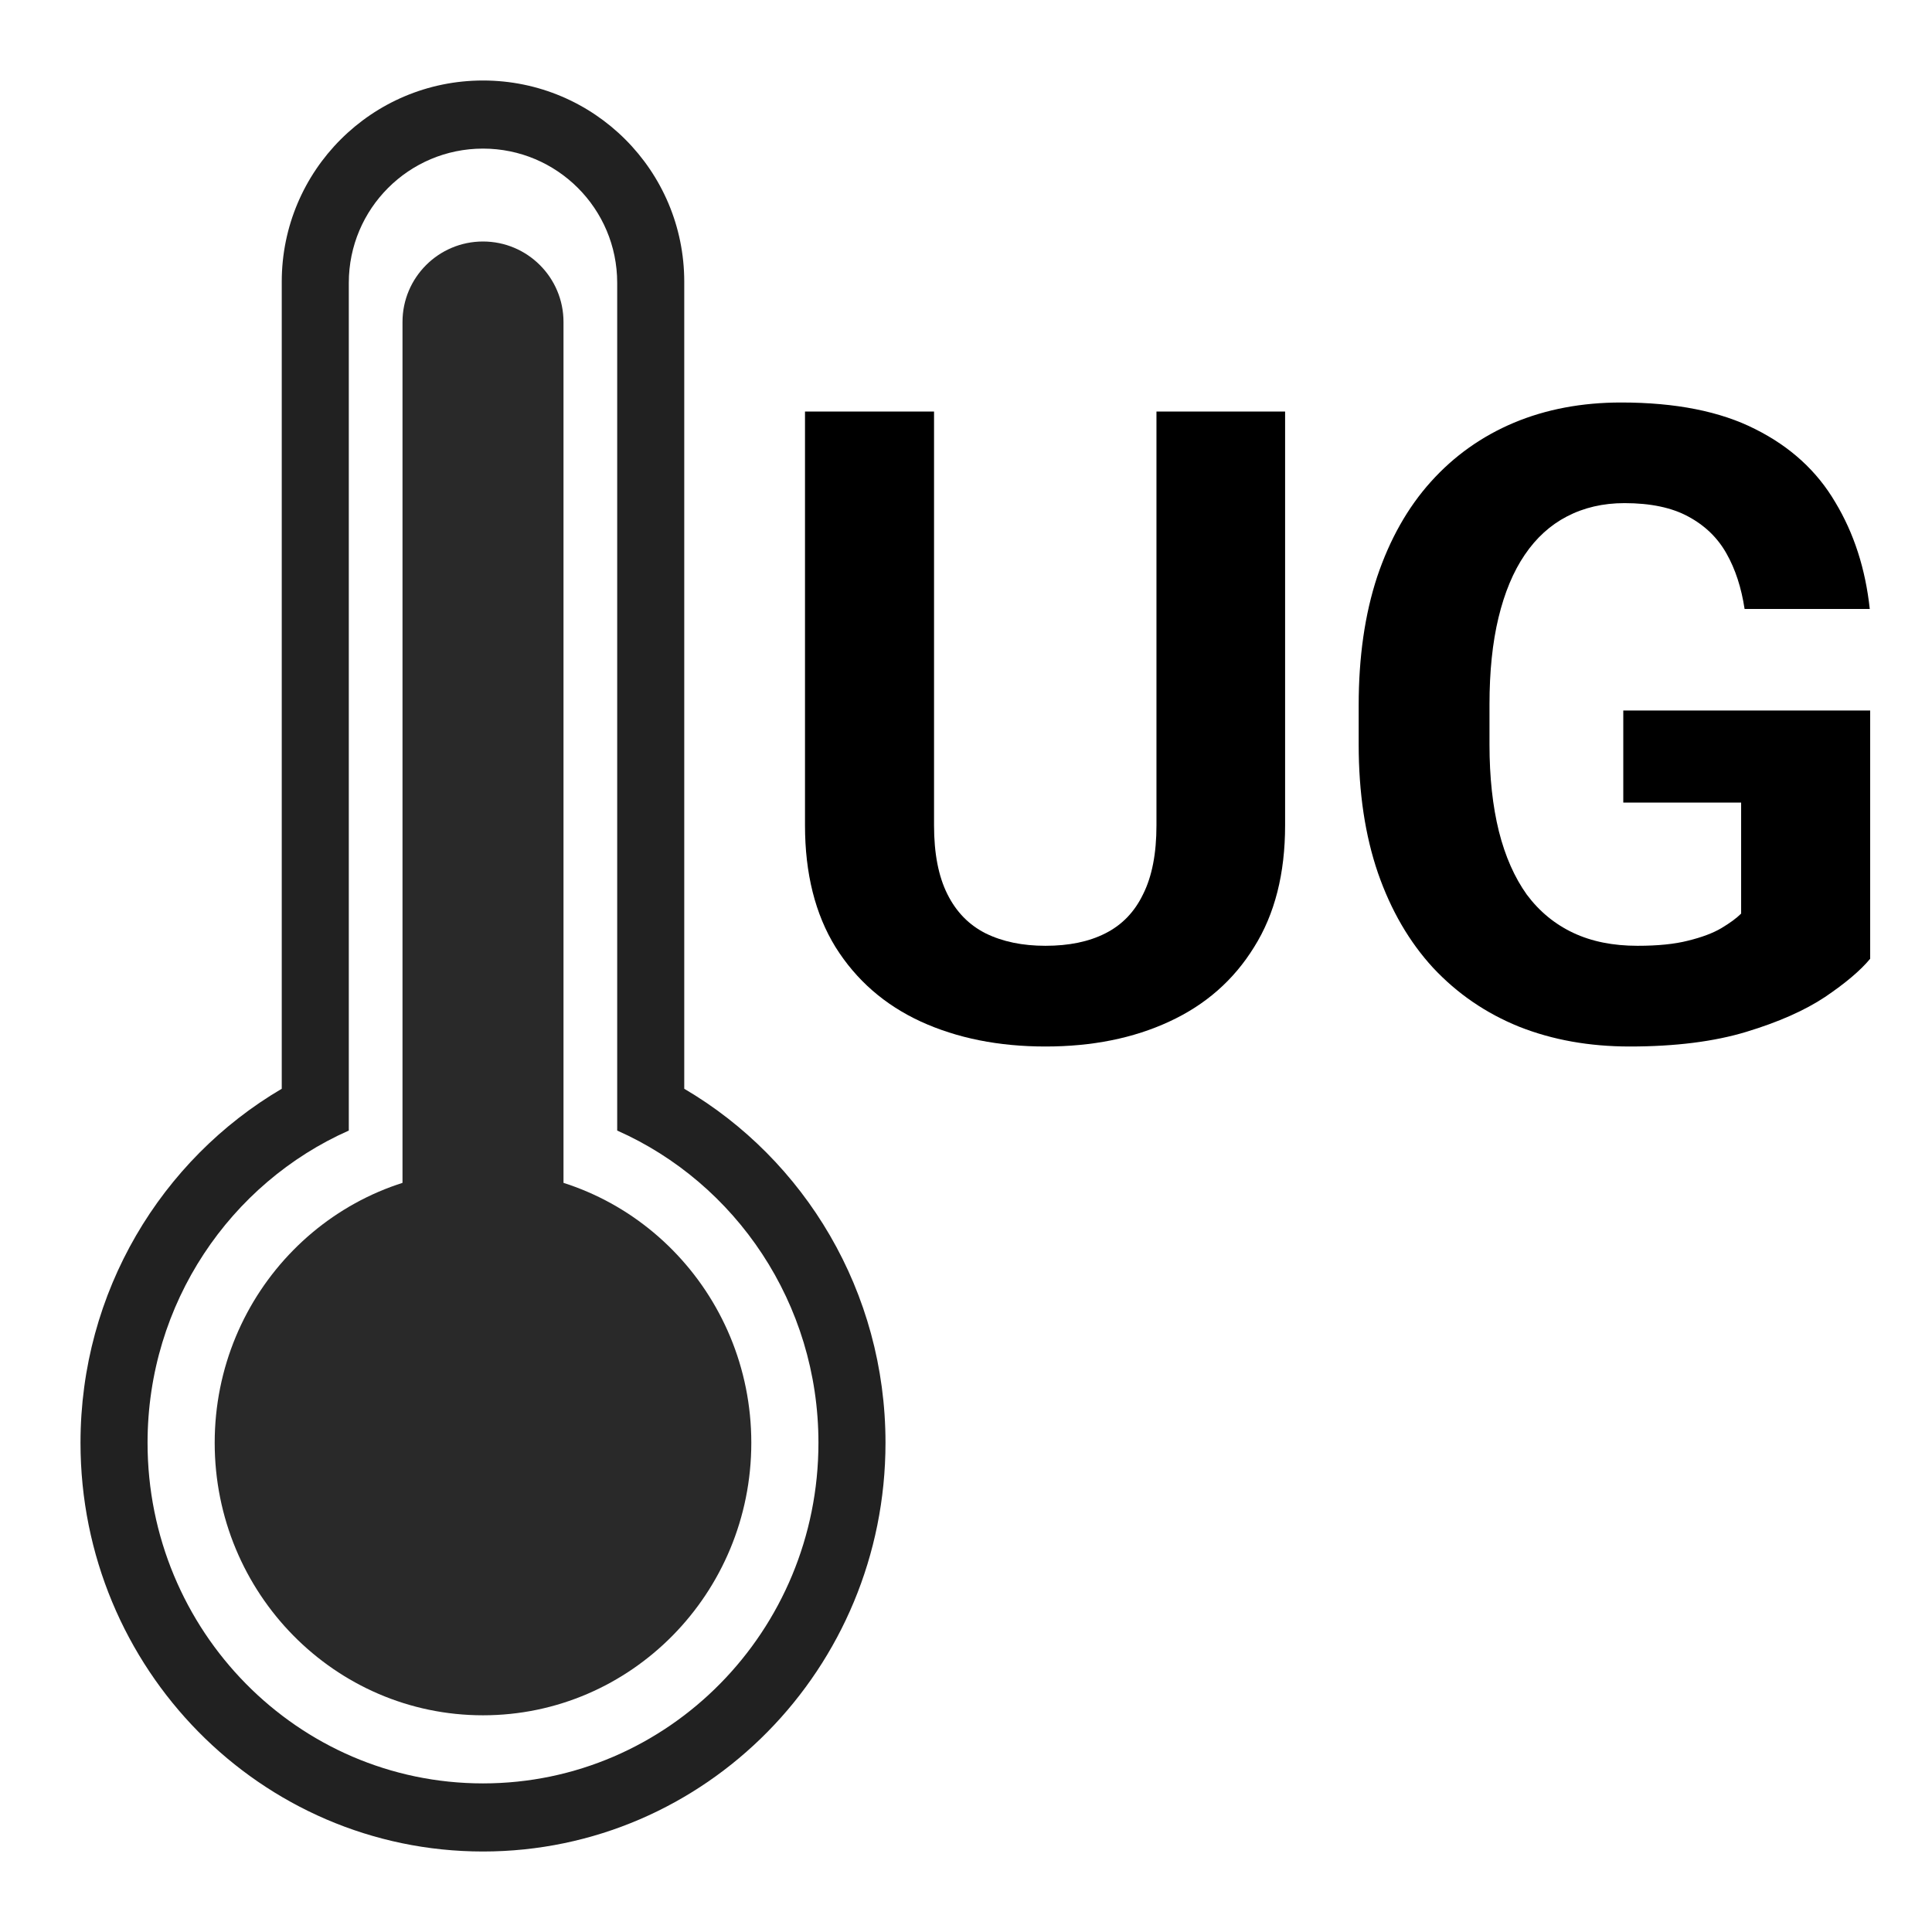
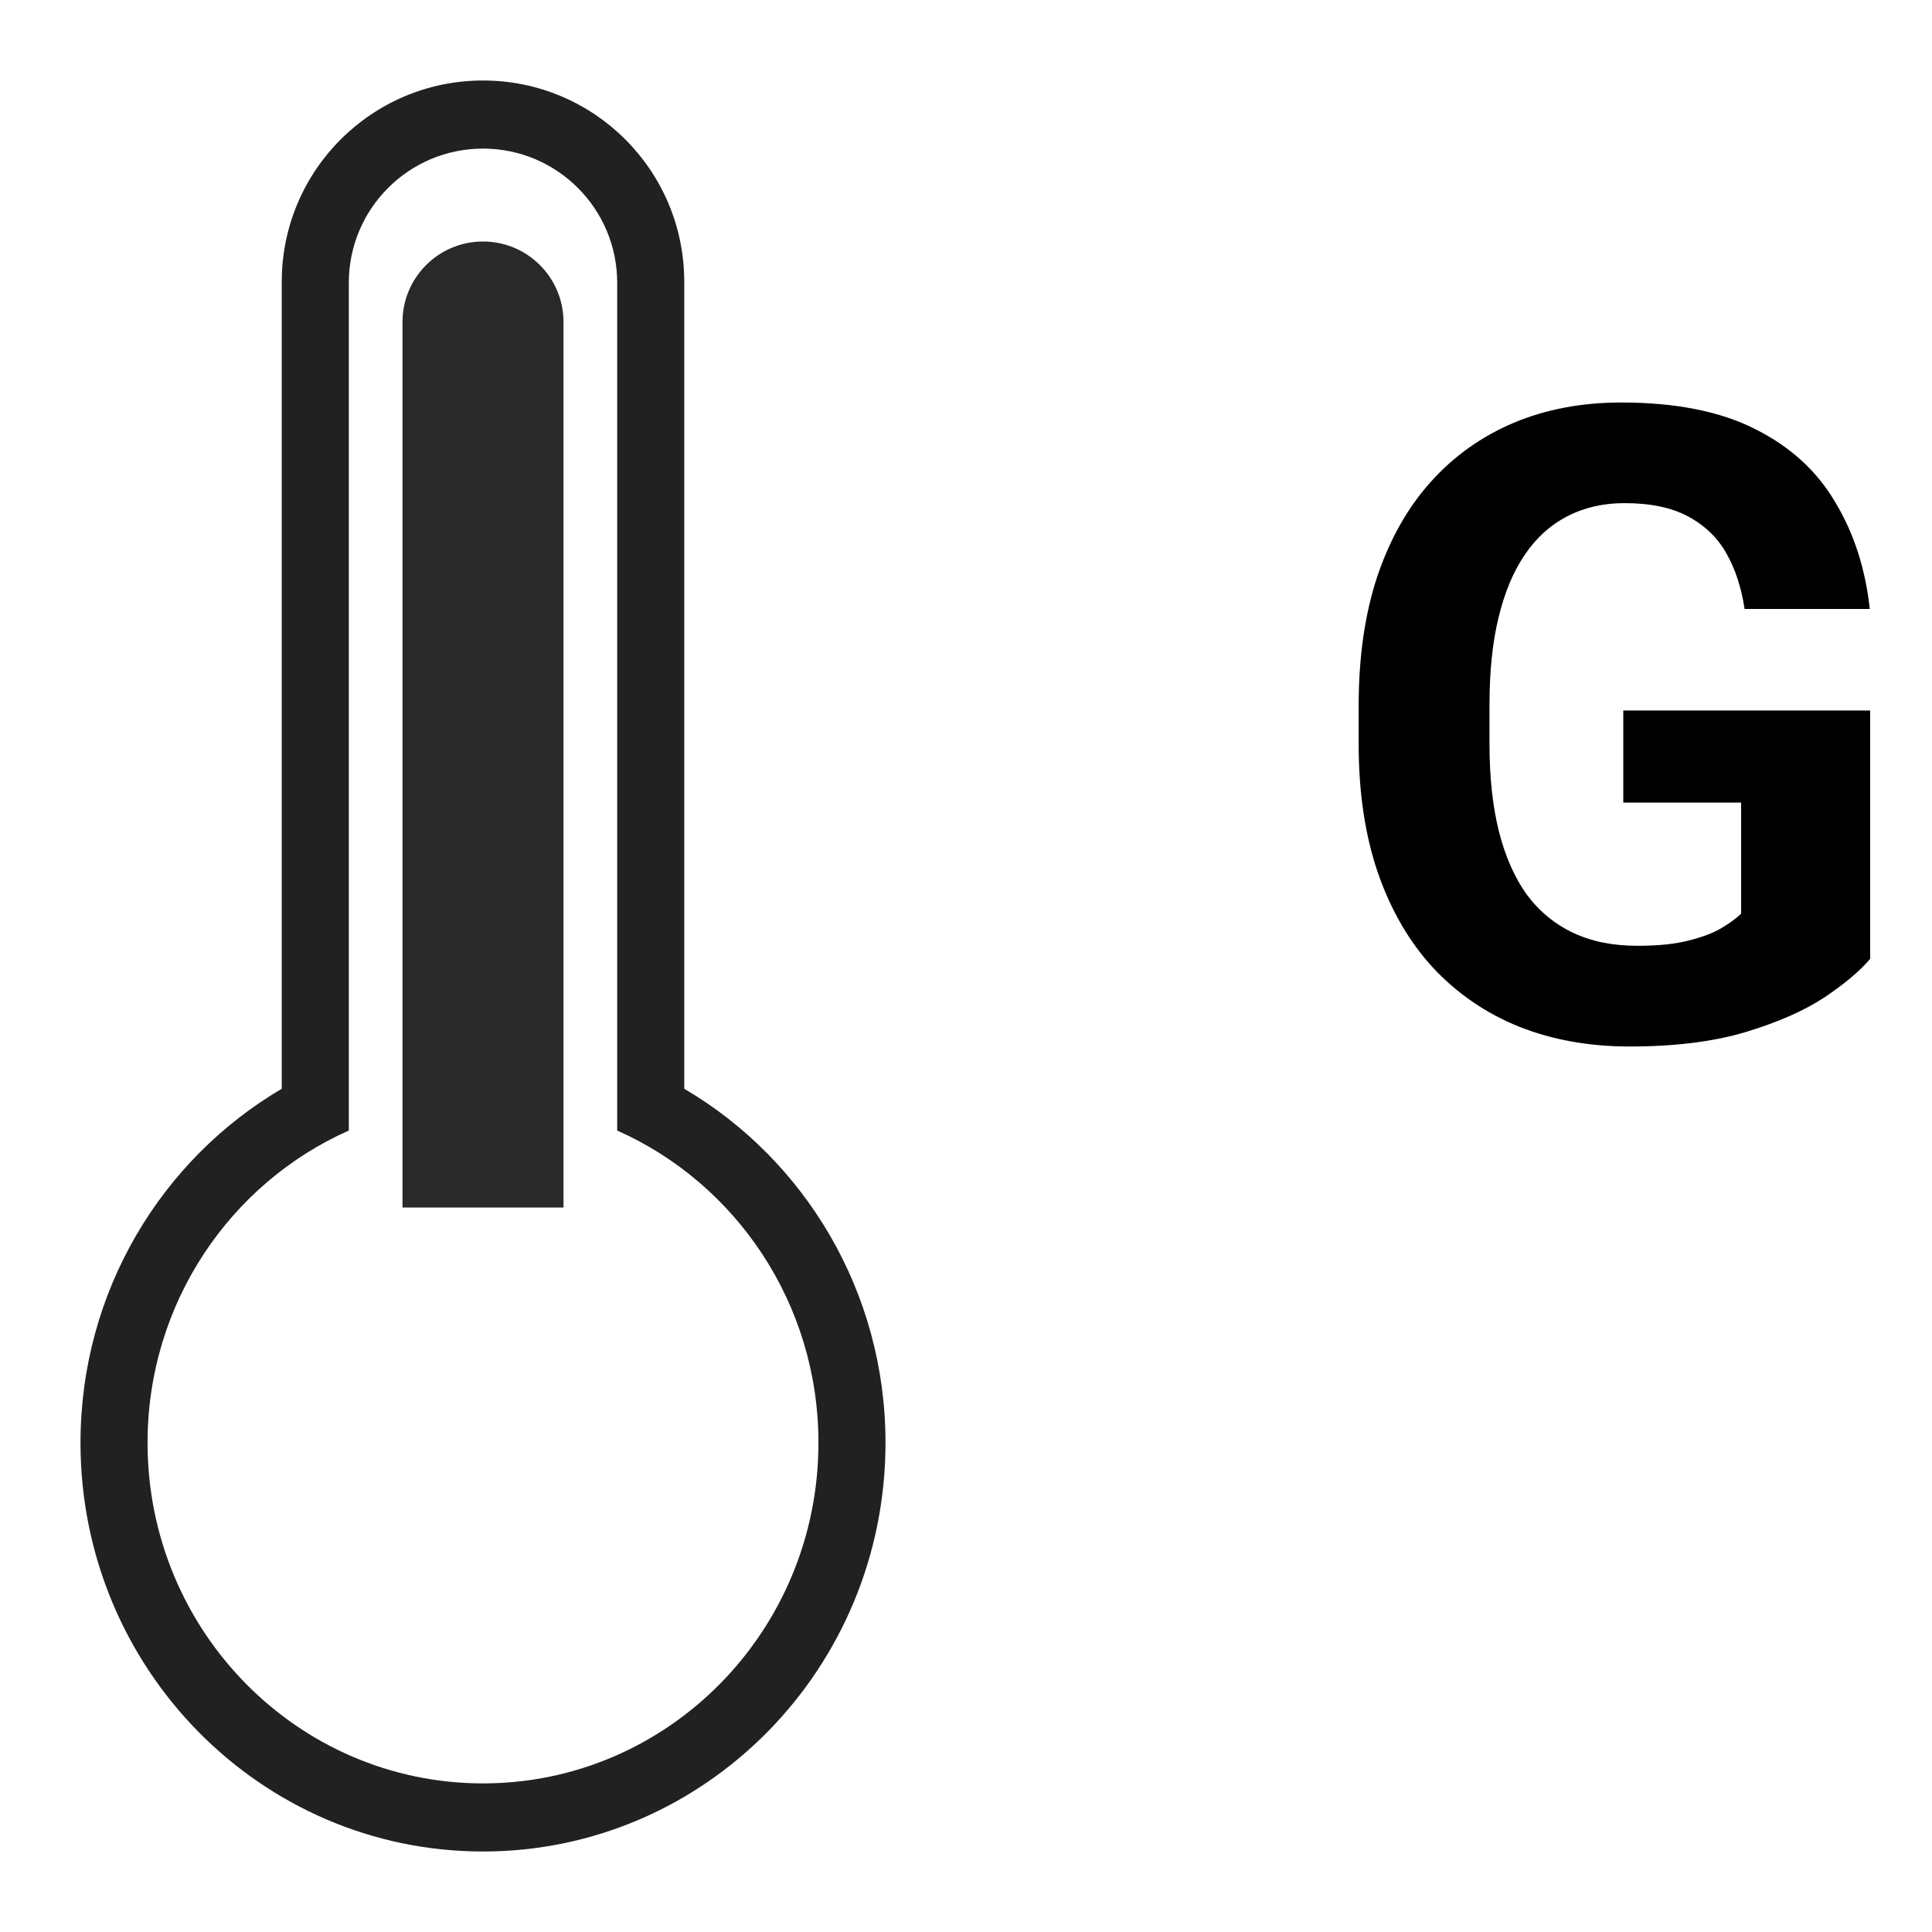
<svg xmlns="http://www.w3.org/2000/svg" width="24" height="24" viewBox="0 0 24 24" fill="none">
  <path d="M5 4V15H7V4C7 3.448 6.552 3 6 3C5.448 3 5 3.448 5 4Z" fill="#292929" />
-   <path d="M9.333 17.923C9.333 19.792 7.841 21.308 6 21.308C4.159 21.308 2.667 19.792 2.667 17.923C2.667 16.054 4.159 14.539 6 14.539C7.841 14.539 9.333 16.054 9.333 17.923Z" fill="#292929" />
  <path fill-rule="evenodd" clip-rule="evenodd" d="M3.5 3.5V13.525C2.006 14.403 1 16.044 1 17.923C1 20.727 3.239 23 6 23C8.761 23 11 20.727 11 17.923C11 16.044 9.995 14.403 8.5 13.525V3.5C8.5 2.119 7.381 1 6 1C4.619 1 3.5 2.119 3.5 3.5ZM4.333 3.513V14.044C2.862 14.697 1.833 16.188 1.833 17.923C1.833 20.26 3.699 22.154 6 22.154C8.301 22.154 10.167 20.26 10.167 17.923C10.167 16.188 9.138 14.697 7.667 14.044V3.513C7.667 2.592 6.92 1.846 6 1.846C5.08 1.846 4.333 2.592 4.333 3.513Z" fill="black" fill-opacity="0.87" />
  <path d="M23.232 8.826V11.91C23.111 12.056 22.924 12.214 22.671 12.385C22.418 12.553 22.092 12.697 21.693 12.818C21.294 12.939 20.811 13 20.245 13C19.742 13 19.285 12.918 18.871 12.754C18.458 12.587 18.102 12.343 17.802 12.022C17.507 11.701 17.279 11.309 17.118 10.846C16.958 10.38 16.878 9.847 16.878 9.248V8.762C16.878 8.164 16.954 7.631 17.108 7.164C17.265 6.698 17.487 6.304 17.776 5.983C18.064 5.663 18.408 5.419 18.807 5.251C19.206 5.084 19.65 5 20.138 5C20.815 5 21.37 5.11 21.805 5.331C22.24 5.549 22.571 5.851 22.799 6.24C23.031 6.625 23.173 7.066 23.227 7.565H21.672C21.632 7.301 21.558 7.072 21.447 6.876C21.337 6.68 21.178 6.527 20.971 6.416C20.768 6.306 20.505 6.25 20.18 6.25C19.913 6.25 19.675 6.306 19.464 6.416C19.258 6.523 19.083 6.682 18.941 6.892C18.798 7.102 18.69 7.362 18.615 7.672C18.54 7.982 18.503 8.342 18.503 8.752V9.248C18.503 9.655 18.542 10.014 18.62 10.328C18.698 10.638 18.814 10.9 18.967 11.114C19.124 11.324 19.317 11.482 19.545 11.589C19.773 11.696 20.038 11.749 20.341 11.749C20.594 11.749 20.804 11.728 20.971 11.685C21.142 11.643 21.28 11.591 21.383 11.53C21.49 11.466 21.572 11.406 21.629 11.349V9.97H20.165V8.826H23.232Z" fill="black" />
-   <path d="M14.366 5.112H15.964V10.253C15.964 10.852 15.836 11.356 15.579 11.765C15.326 12.175 14.975 12.483 14.526 12.69C14.081 12.897 13.568 13 12.987 13C12.407 13 11.89 12.897 11.438 12.69C10.989 12.483 10.636 12.175 10.379 11.765C10.127 11.356 10 10.852 10 10.253V5.112H11.603V10.253C11.603 10.602 11.658 10.887 11.769 11.108C11.879 11.329 12.038 11.491 12.245 11.595C12.455 11.698 12.702 11.749 12.987 11.749C13.279 11.749 13.527 11.698 13.73 11.595C13.937 11.491 14.094 11.329 14.2 11.108C14.311 10.887 14.366 10.602 14.366 10.253V5.112Z" fill="black" />
</svg>